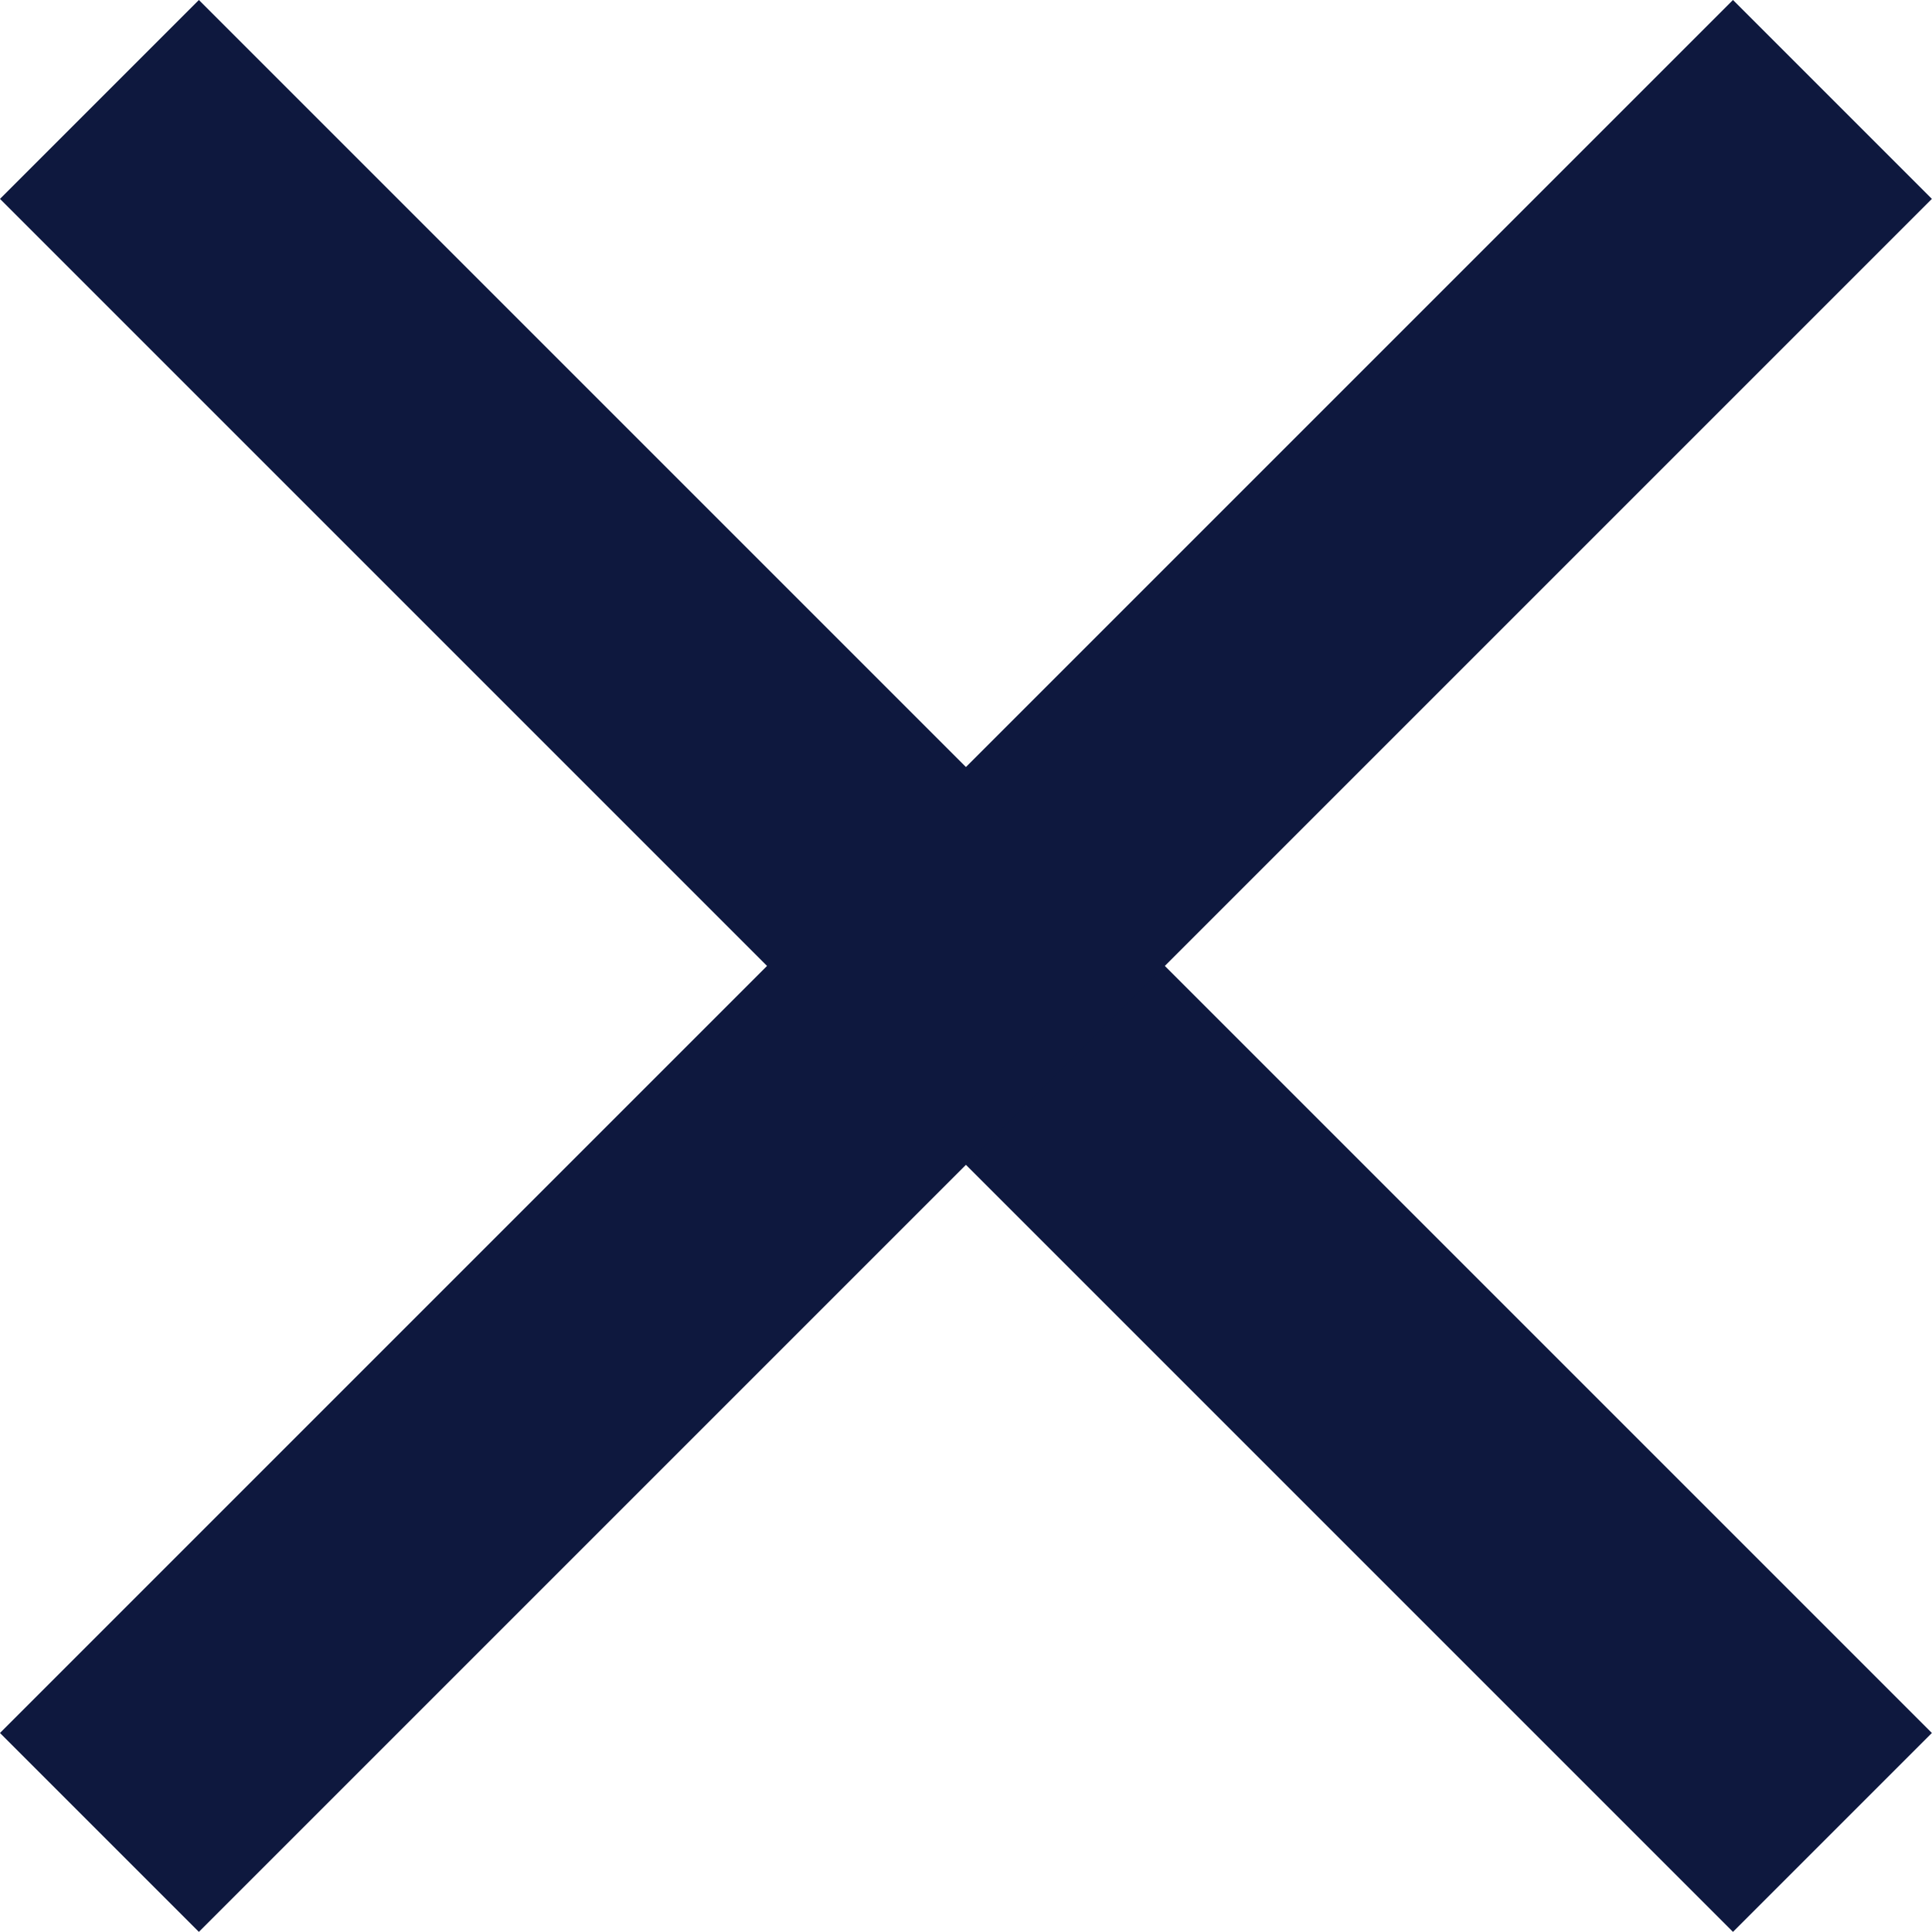
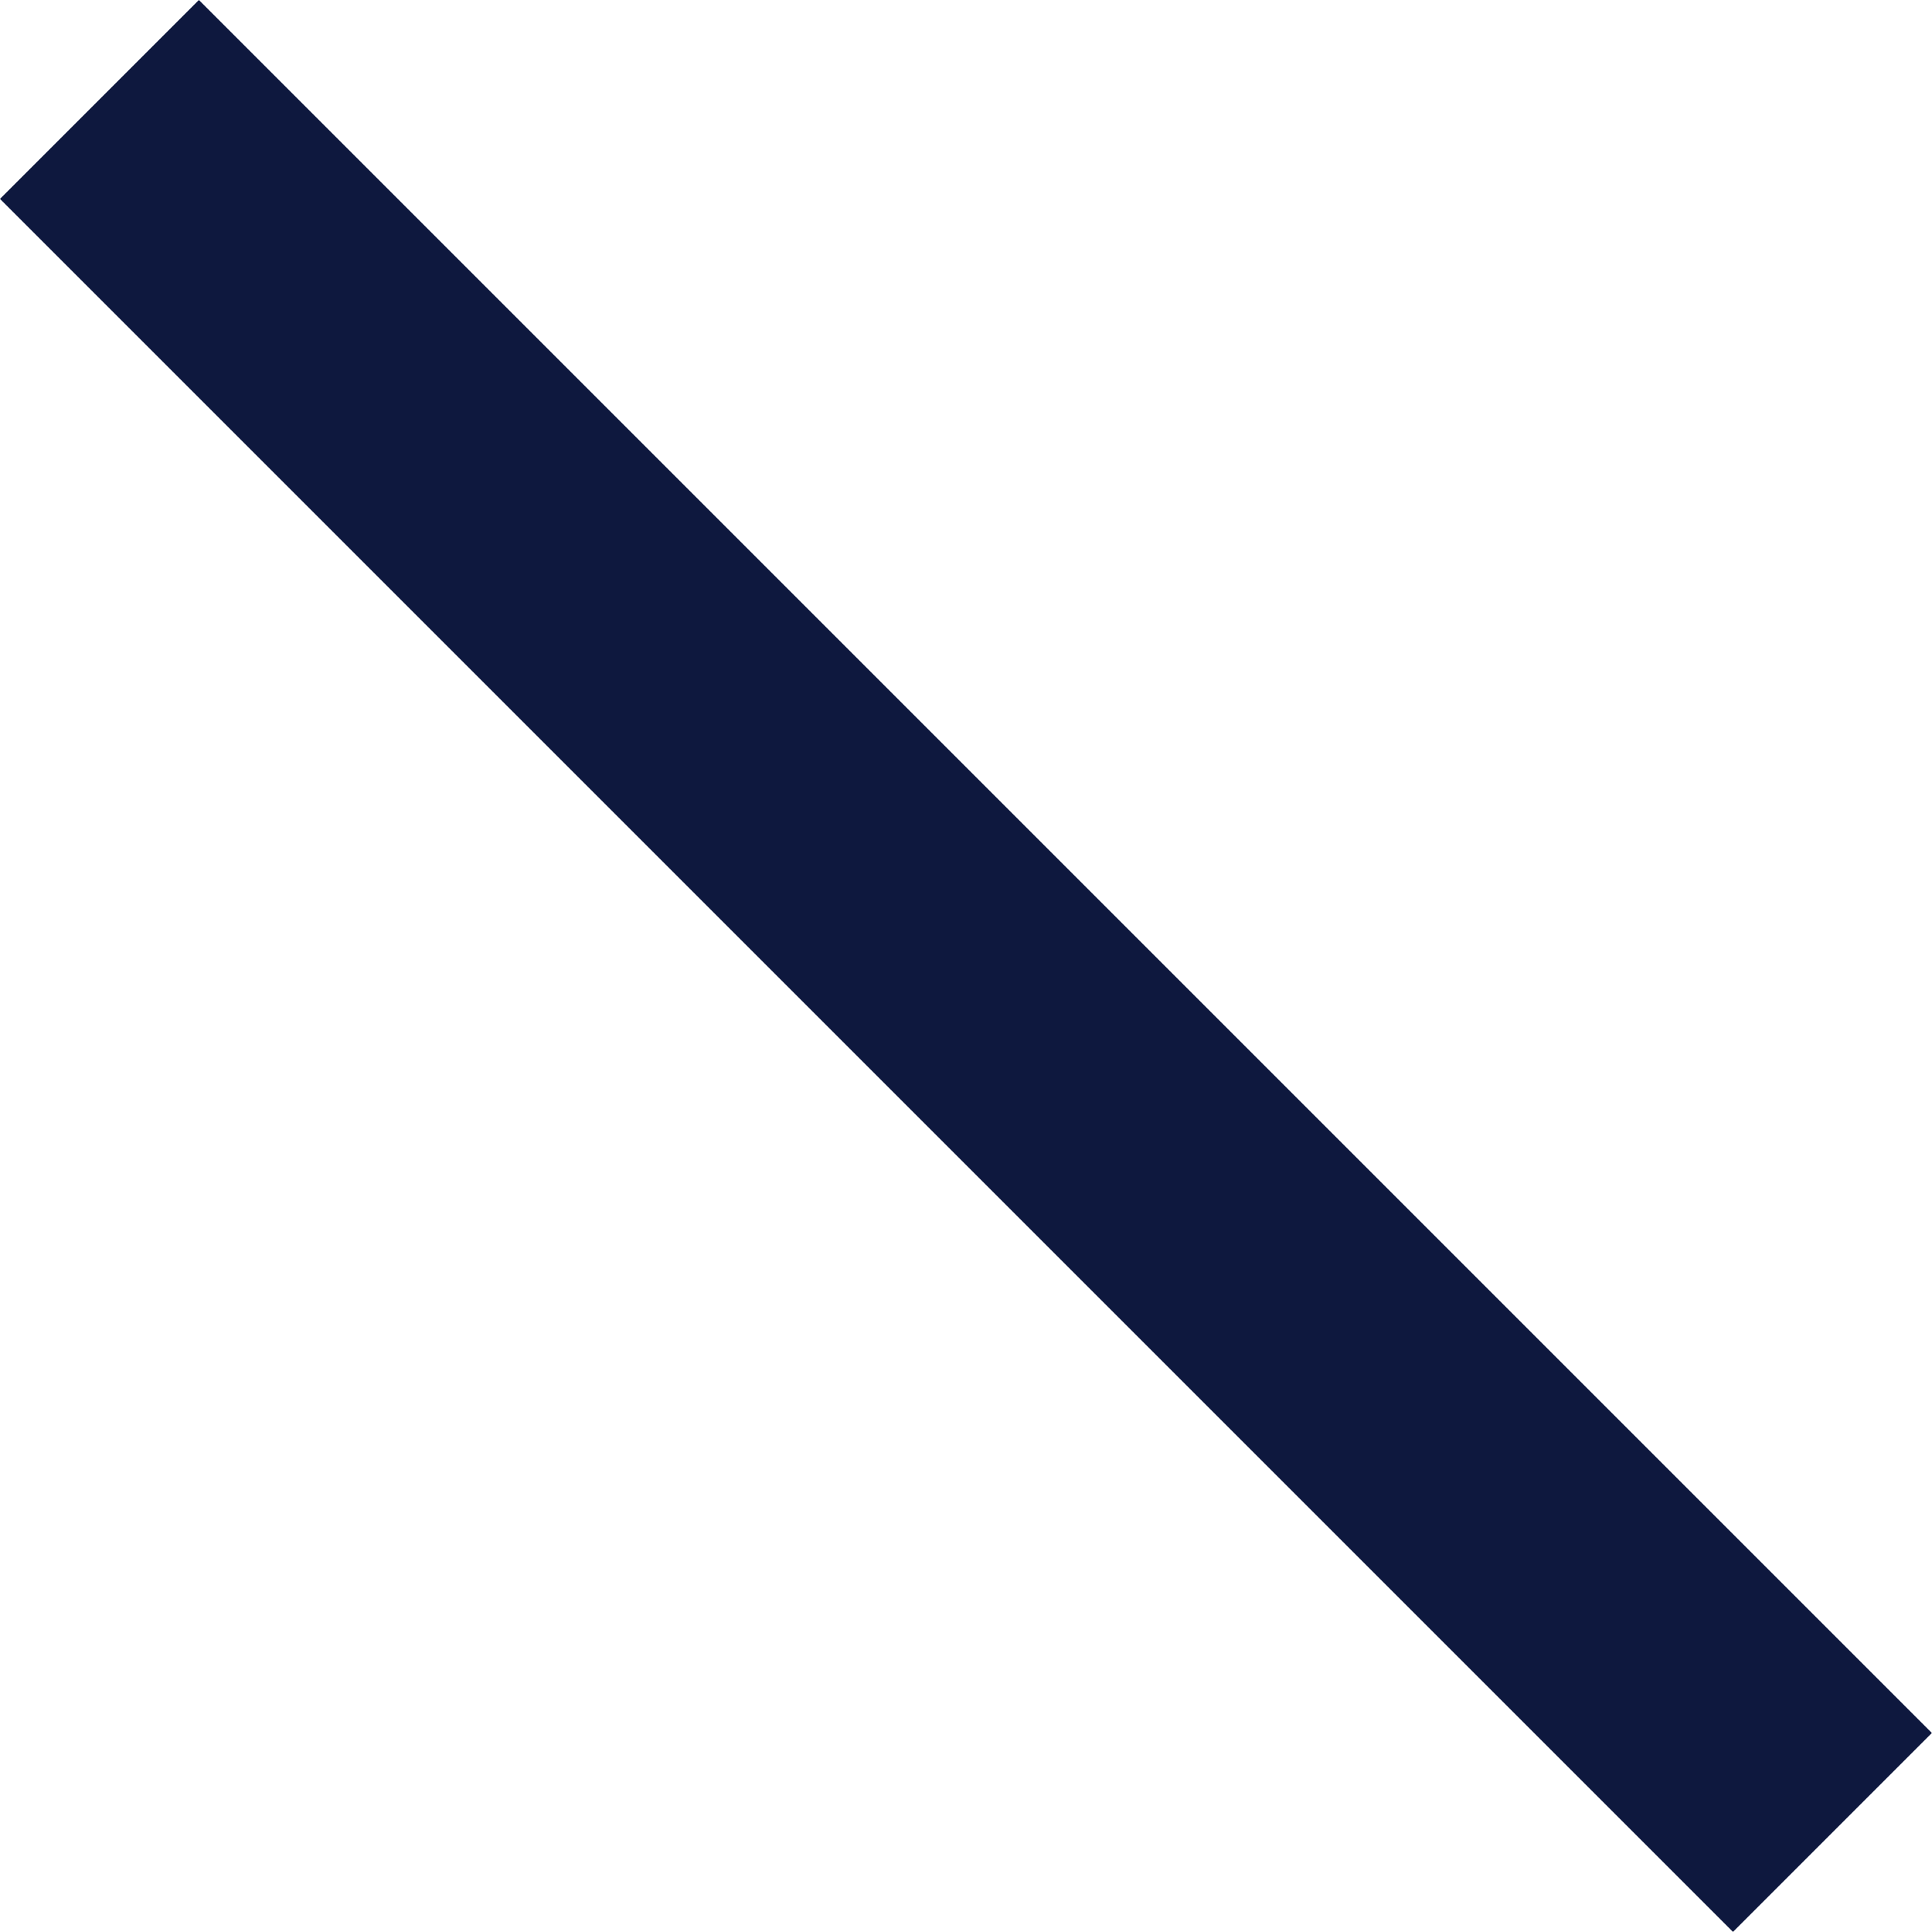
<svg xmlns="http://www.w3.org/2000/svg" width="13.737" height="13.736" viewBox="0 0 13.737 13.736">
  <g id="Groupe_370" data-name="Groupe 370" transform="translate(-1255.793 -21.793)">
    <line id="Ligne_97" data-name="Ligne 97" x2="12.322" y2="12.322" transform="translate(1256.5 22.5)" fill="none" stroke="#0e183e" stroke-width="2" />
-     <line id="Ligne_98" data-name="Ligne 98" x1="12.322" y2="12.322" transform="translate(1256.5 22.5)" fill="none" stroke="#0e183e" stroke-width="2" />
  </g>
</svg>